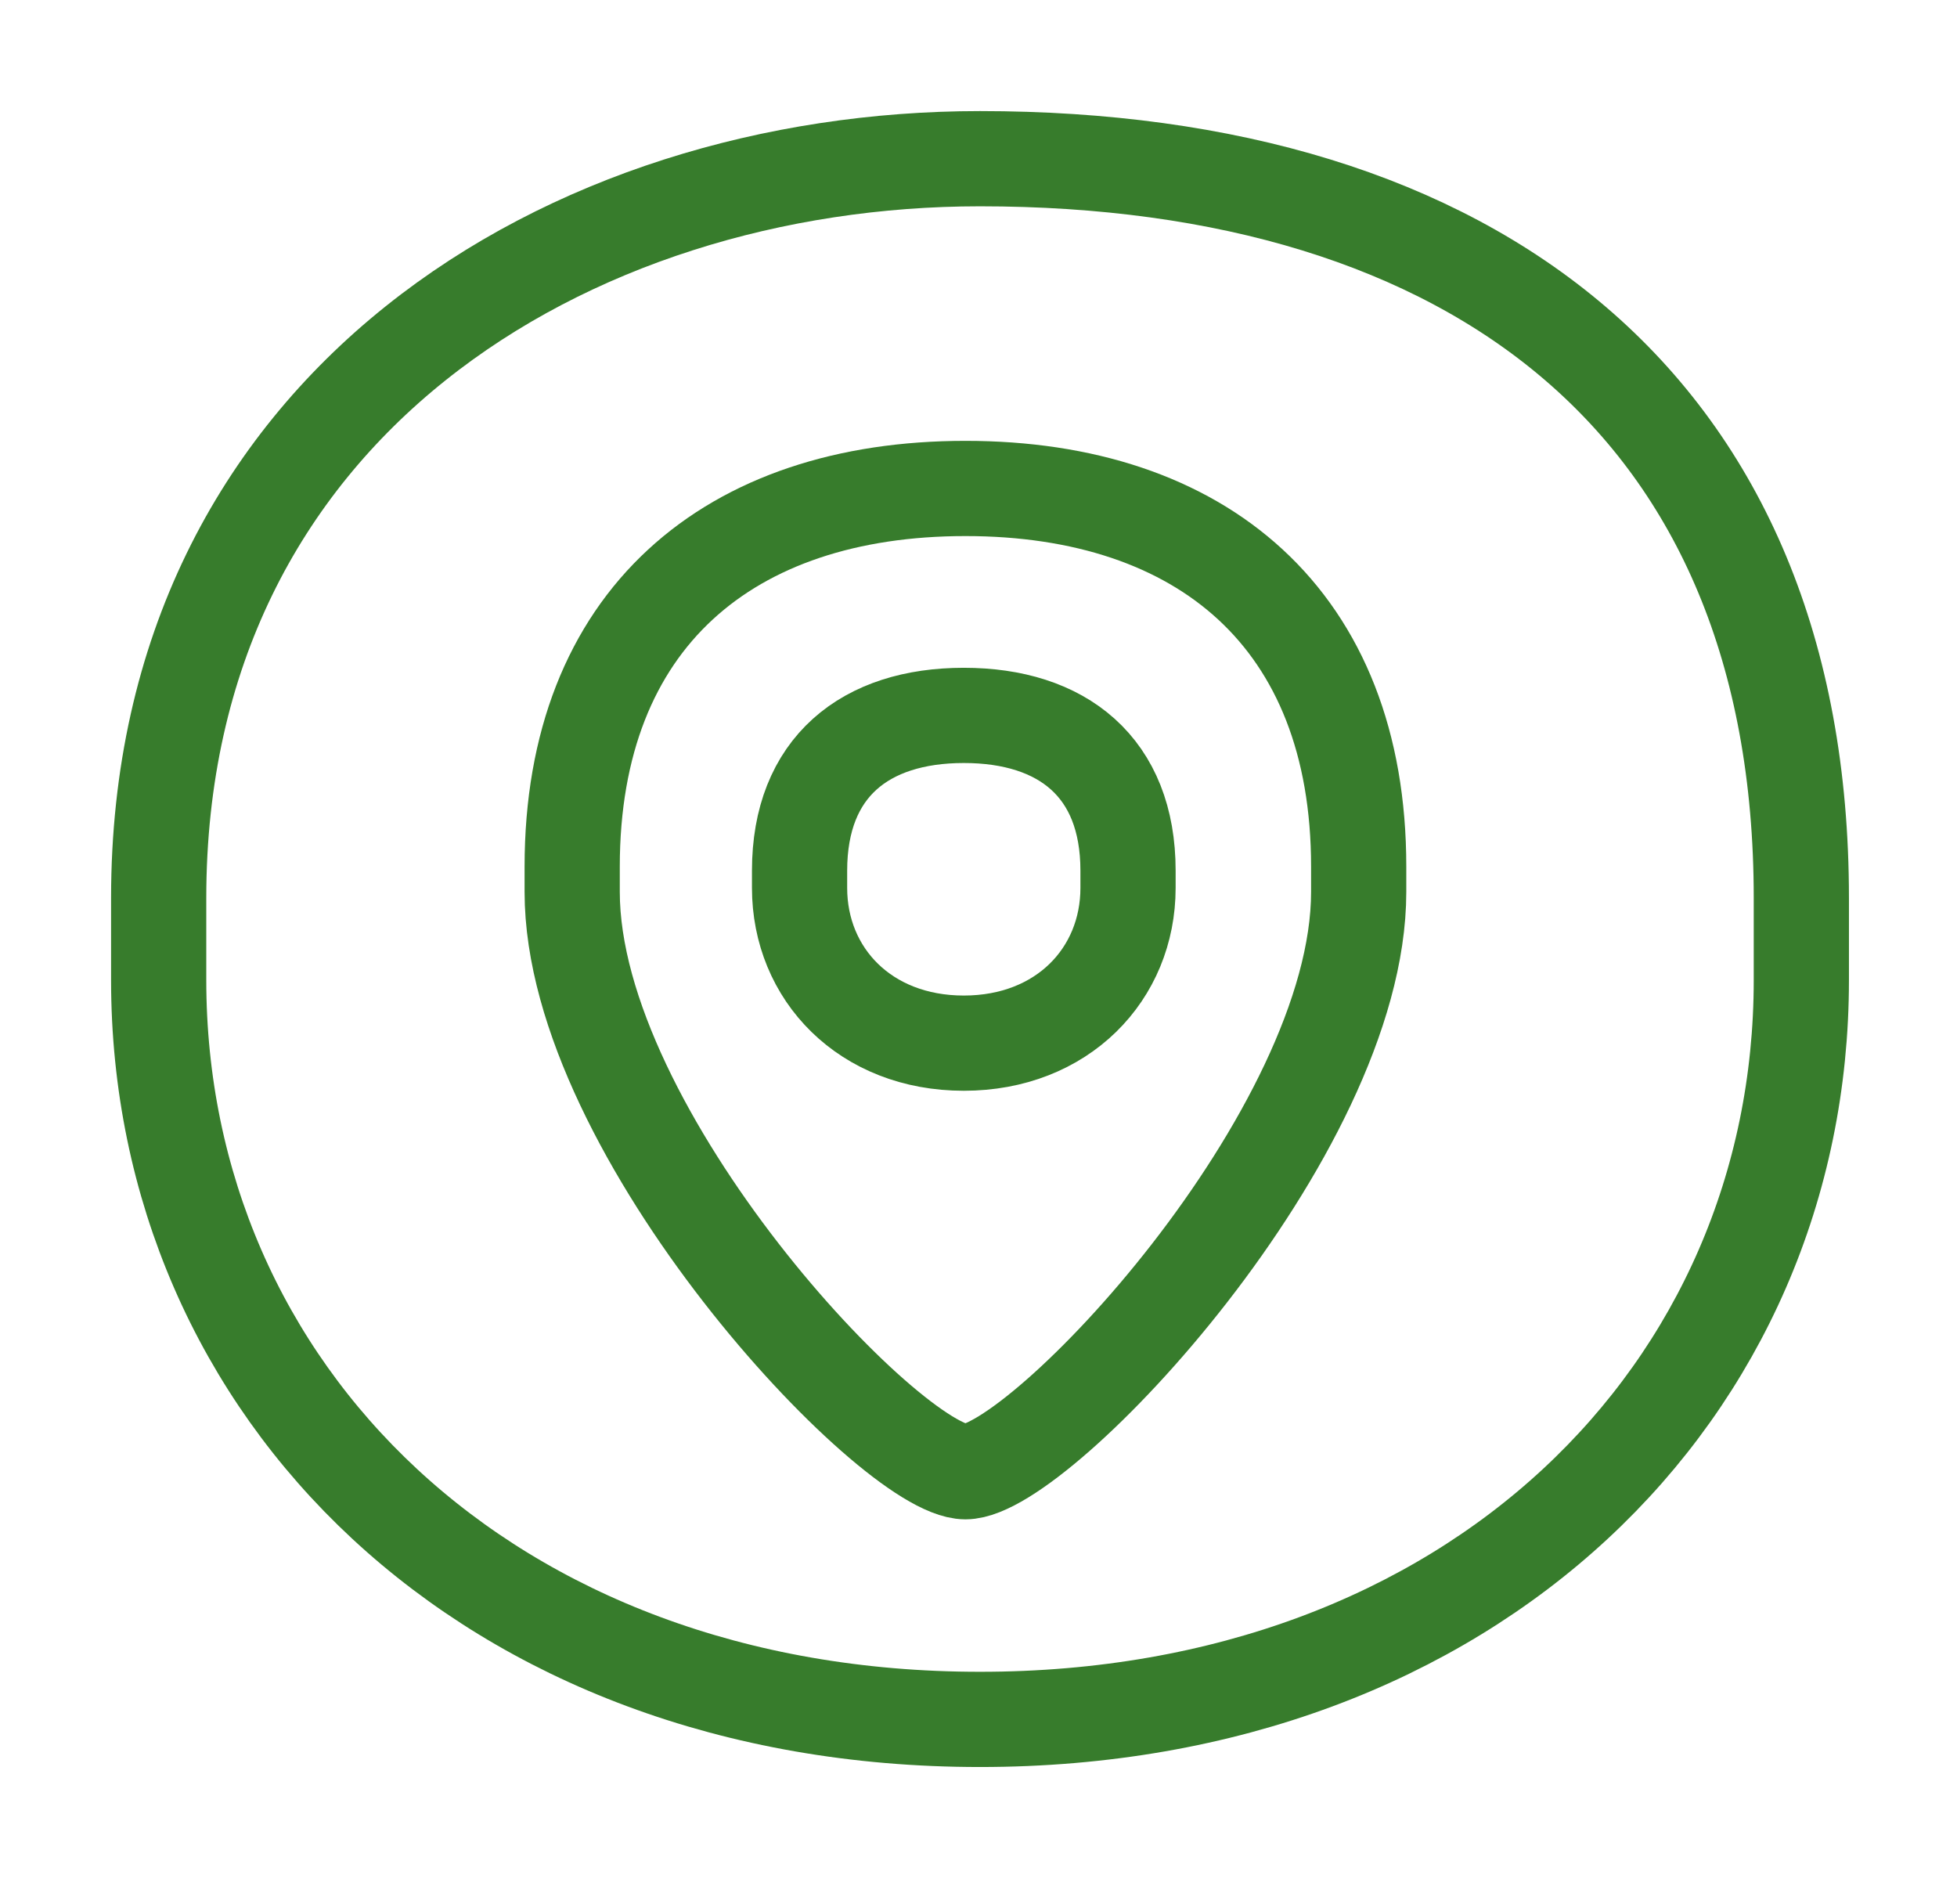
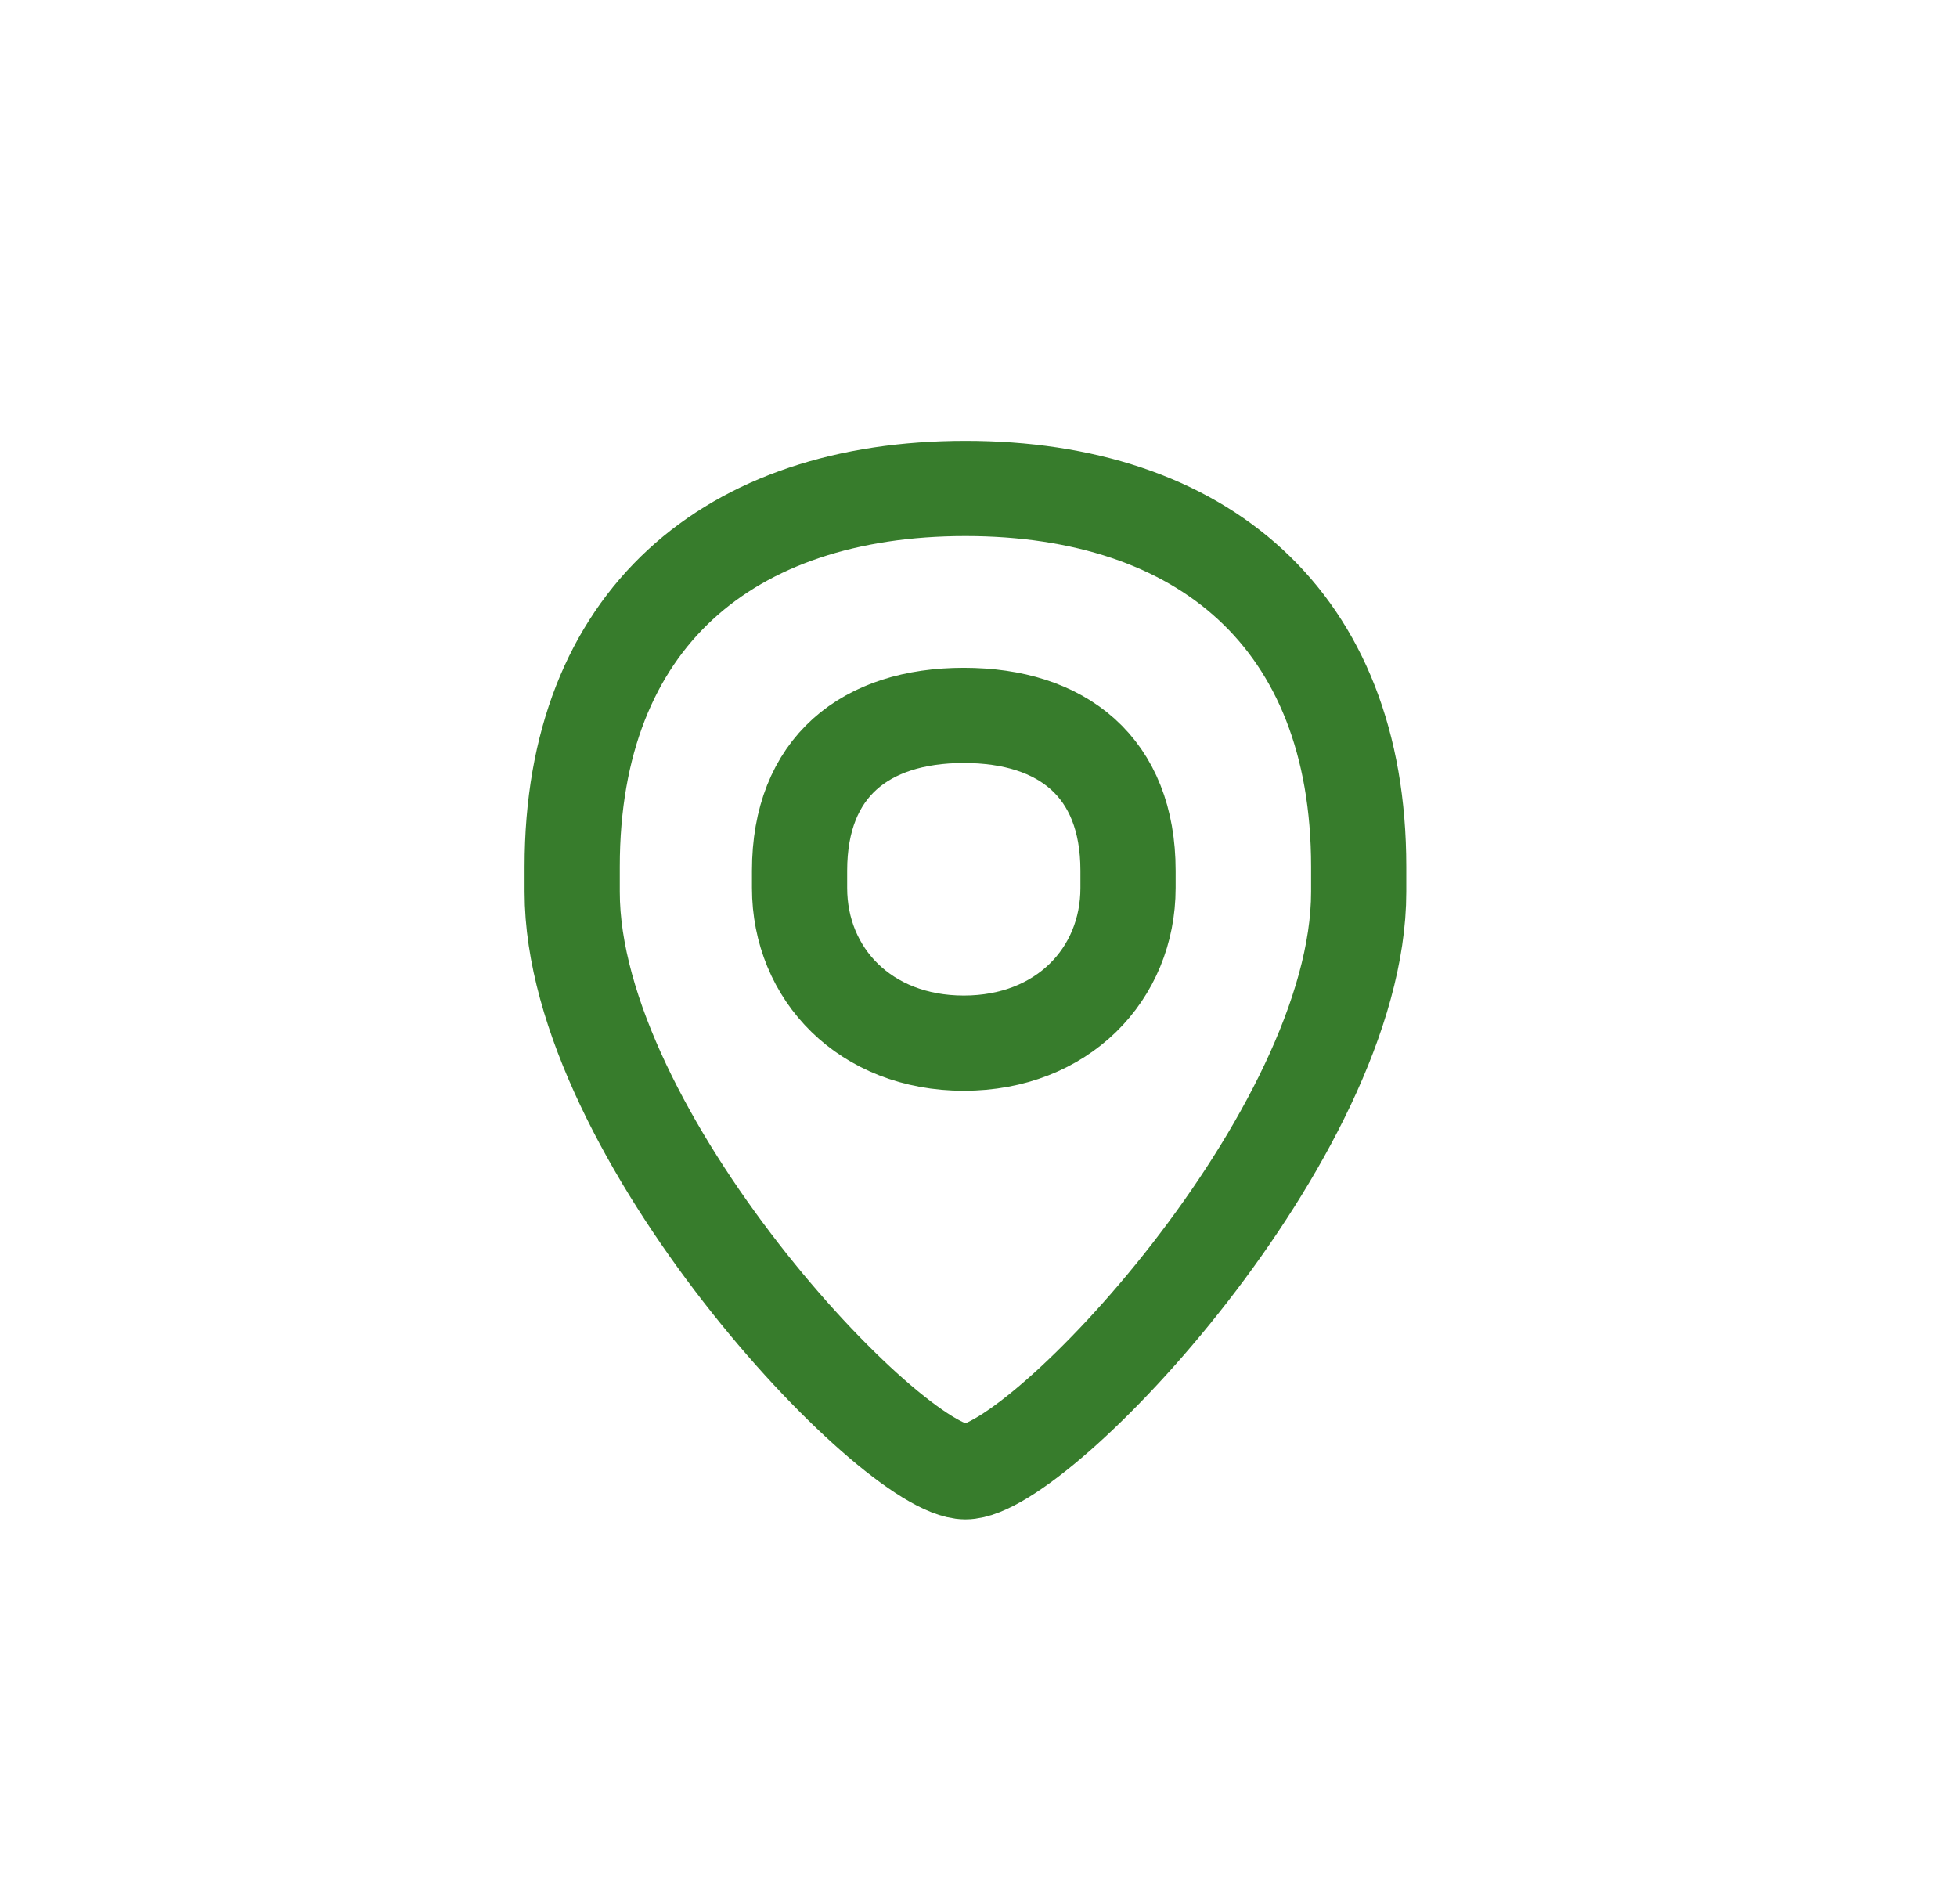
<svg xmlns="http://www.w3.org/2000/svg" width="37" height="36" viewBox="0 0 37 36" fill="none">
  <path fill-rule="evenodd" clip-rule="evenodd" d="M18.253 9.234C22.714 9.234 25.688 11.698 25.688 16.383V16.86C25.688 21.443 19.655 27.822 18.253 27.822C16.852 27.822 10.818 21.443 10.818 16.86V16.383C10.818 11.698 13.792 9.234 18.253 9.234ZM21.327 16.459C21.327 14.502 20.085 13.524 18.222 13.524C16.359 13.524 15.117 14.502 15.117 16.459V16.785C15.117 18.415 16.359 19.72 18.222 19.72C20.085 19.72 21.327 18.415 21.327 16.785V16.459Z" stroke="#377C2C" stroke-width="1.8" />
-   <path d="M34.057 16.976C34.057 7.659 27.845 3 18.528 3C10.764 3 3 7.659 3 16.976V18.528C3 26.293 9.211 32.504 18.528 32.504C27.845 32.504 34.057 26.293 34.057 18.528V16.976Z" stroke="#377C2C" stroke-width="1.8" />
</svg>